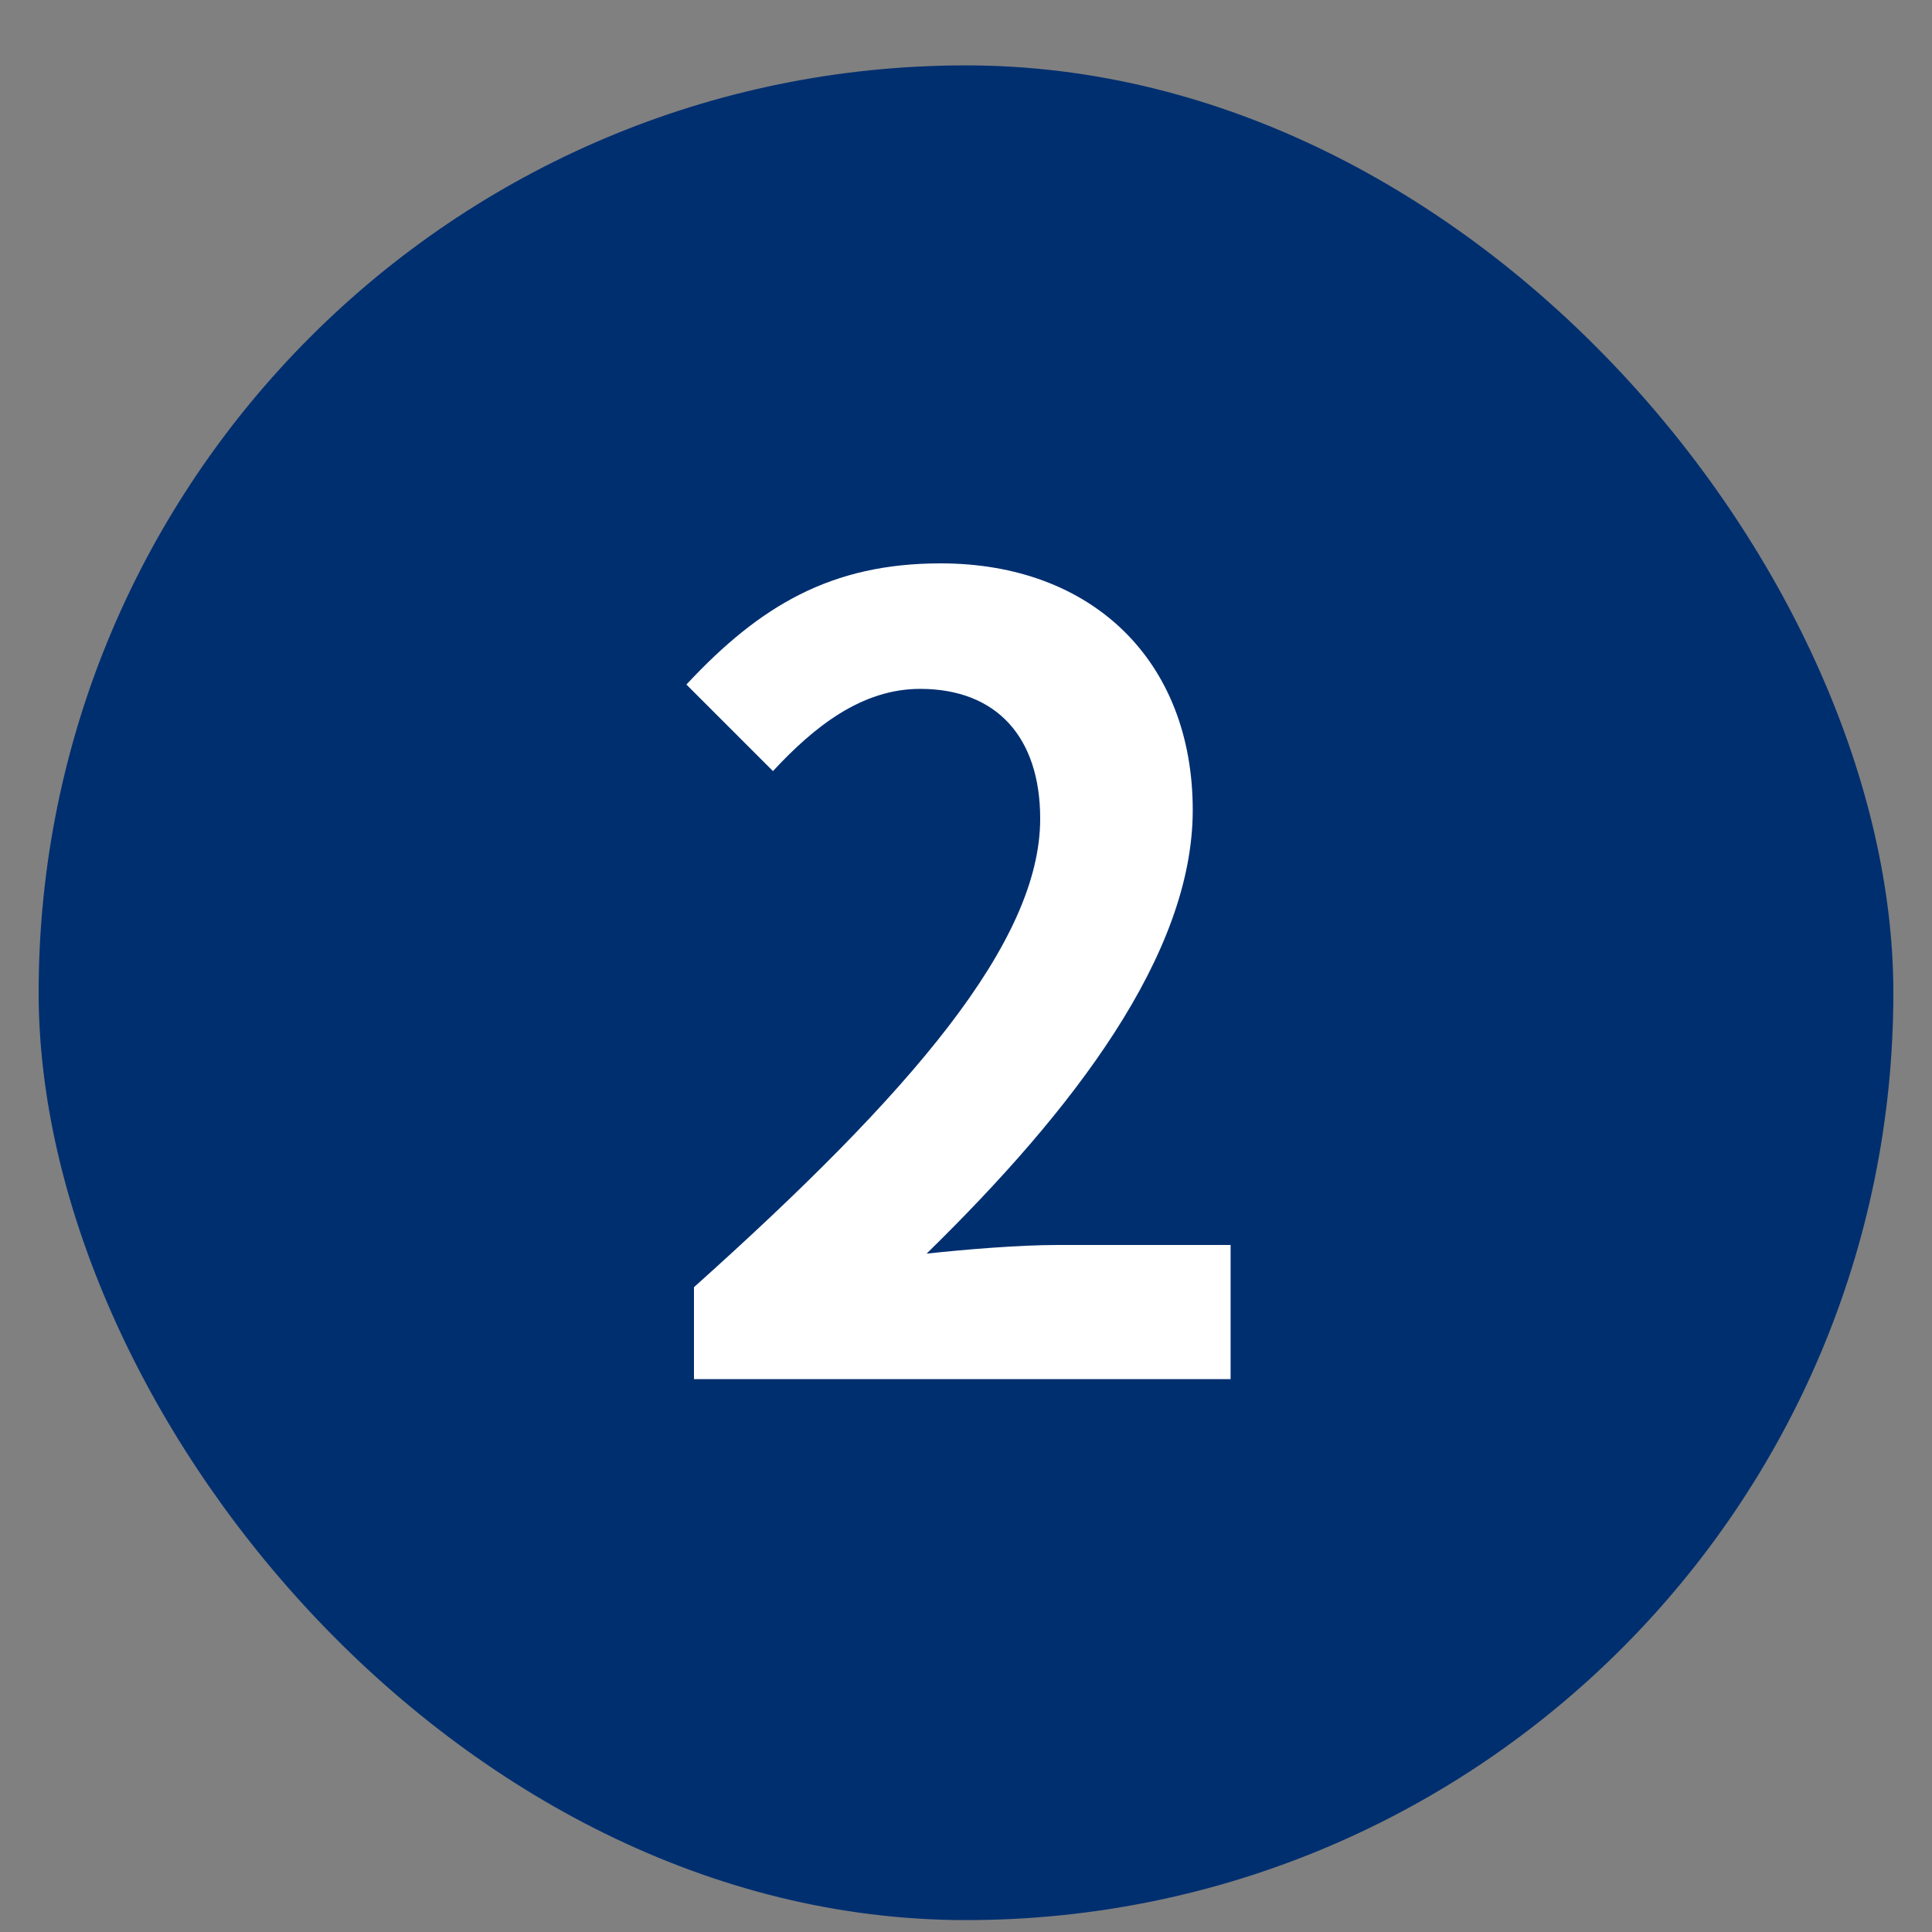
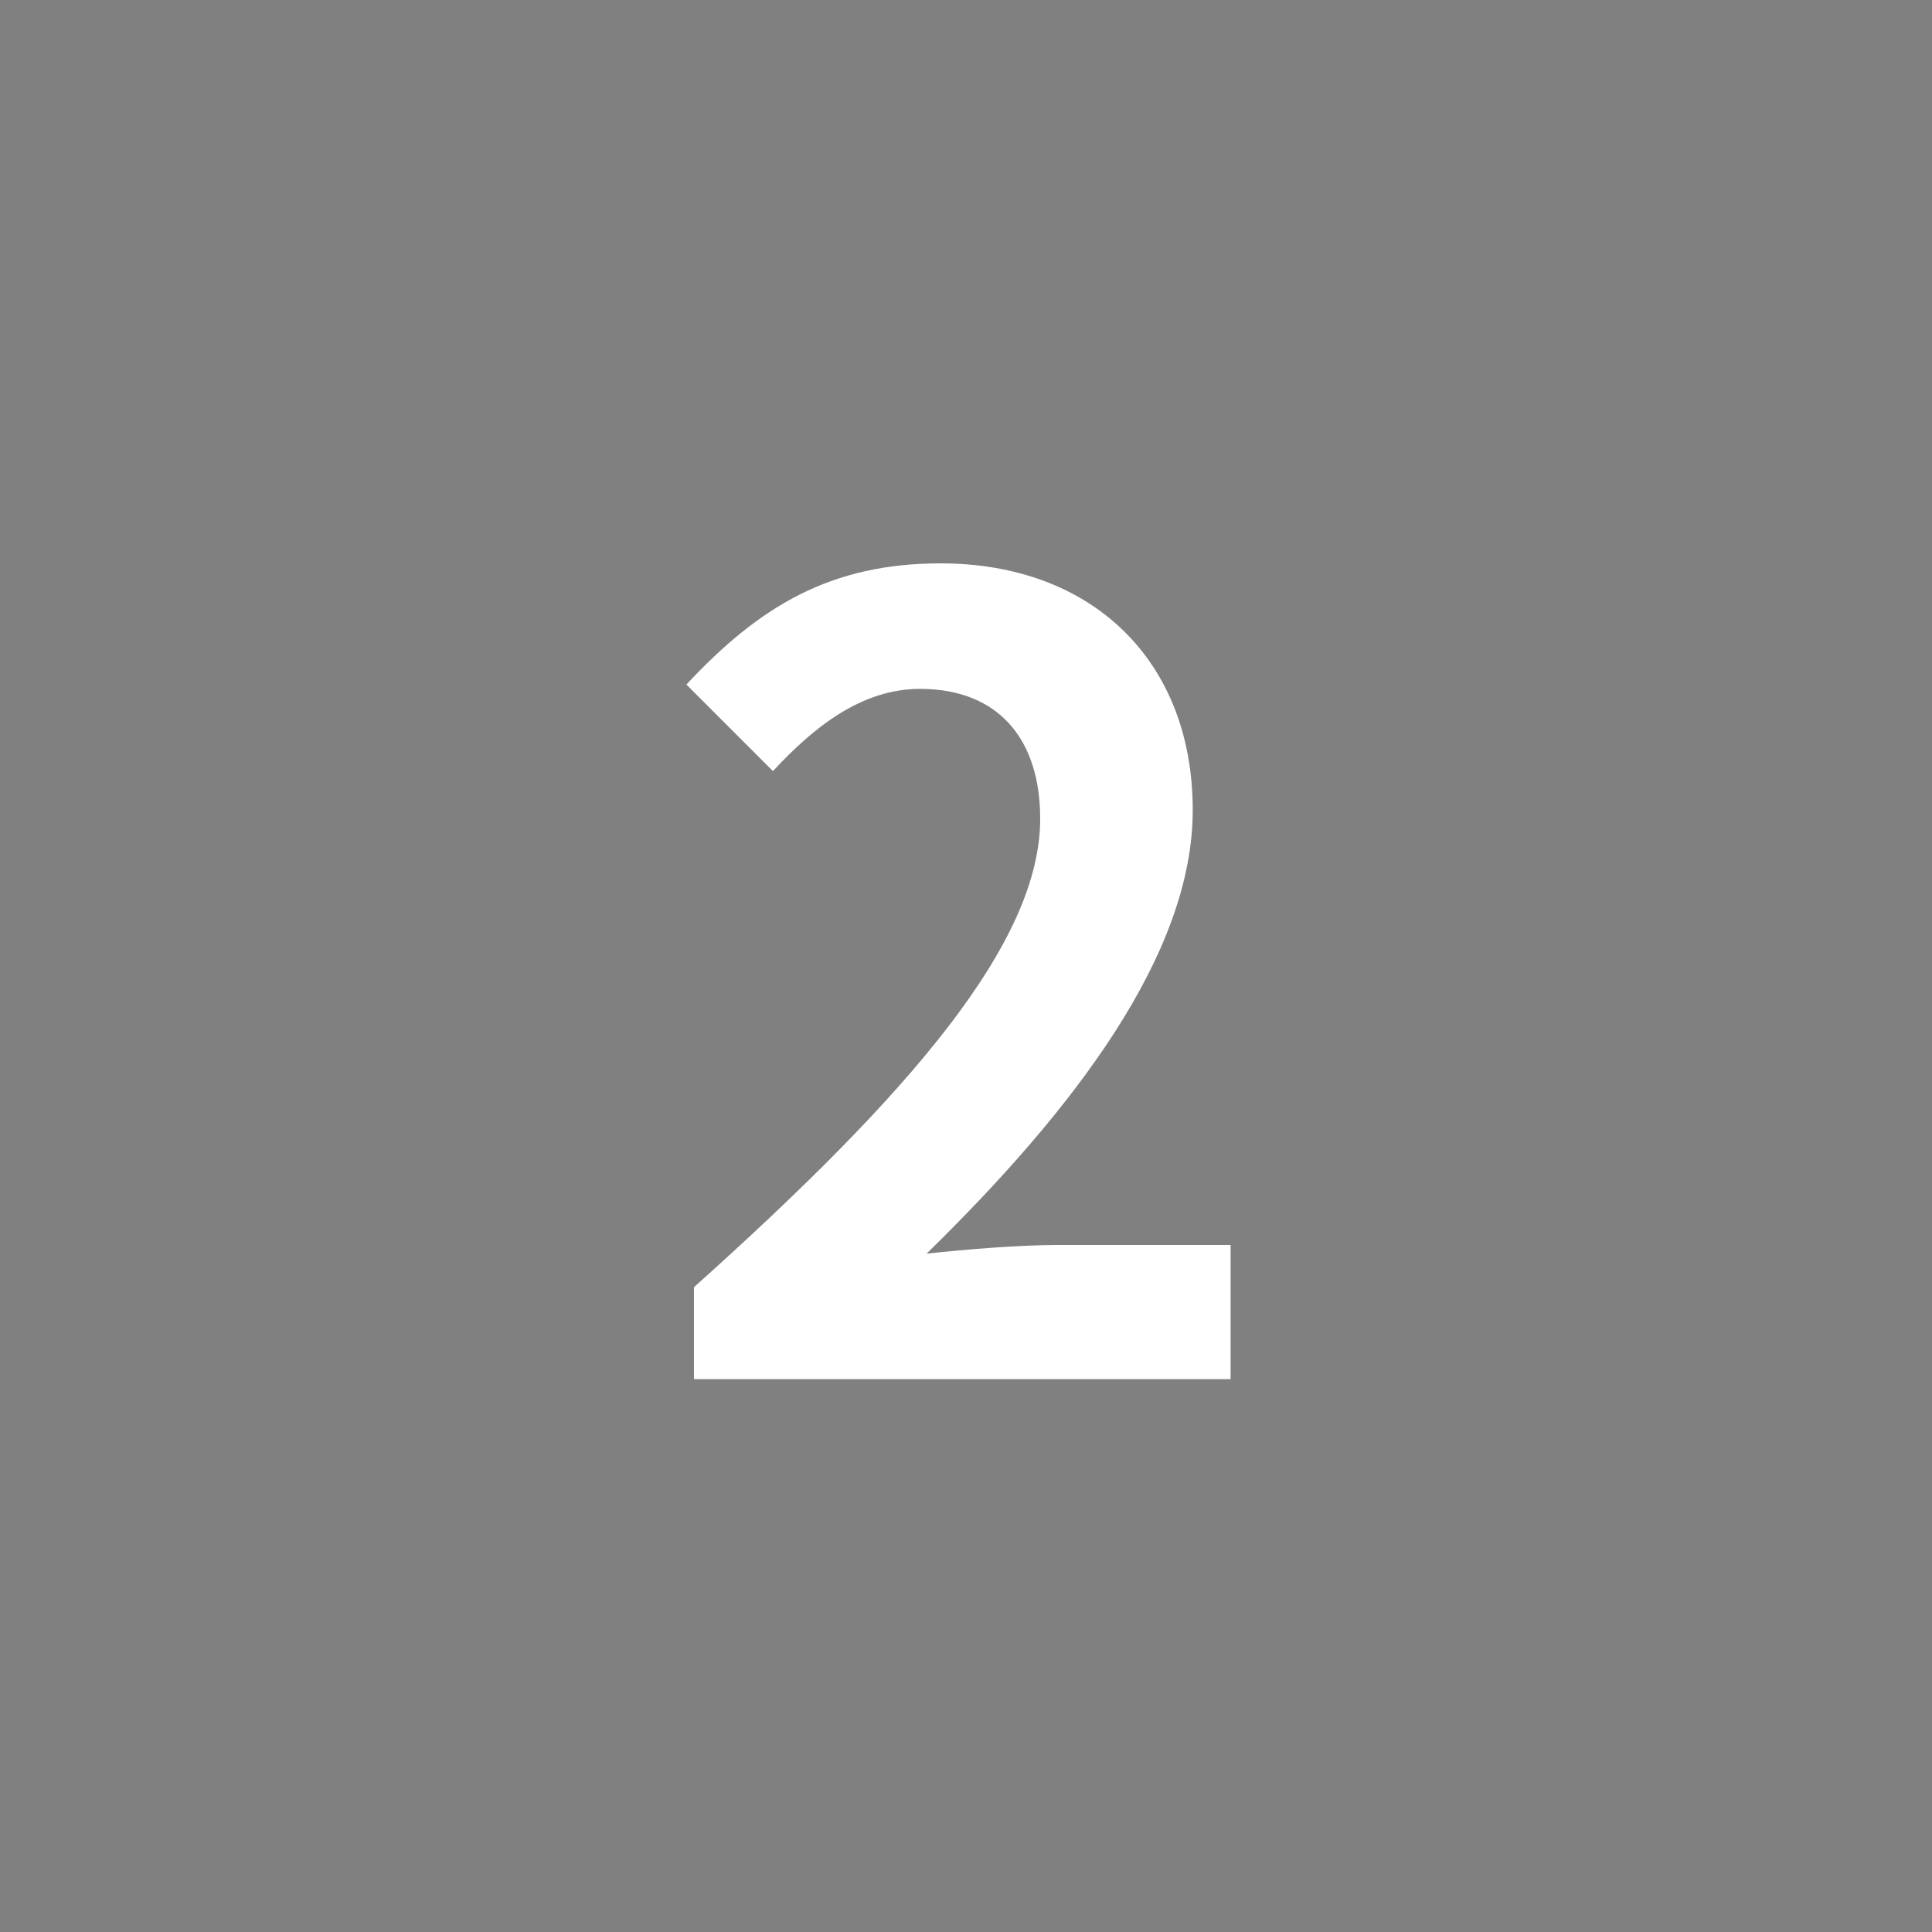
<svg xmlns="http://www.w3.org/2000/svg" viewBox="0 0 25 25" fill="none">
  <rect x="0" y="0" width="25" height="25" fill="#808080" stroke="none" />
-   <rect x="0.5" y="0.846" width="24" height="24" rx="12" fill="#002f70" />
  <path d="M8.98 17.846V16.656C11.794 14.136 13.46 12.19 13.46 10.594C13.46 9.544 12.9 8.914 11.906 8.914C11.15 8.914 10.534 9.404 10.002 9.978L8.882 8.858C9.834 7.836 10.758 7.29 12.172 7.29C14.132 7.29 15.434 8.55 15.434 10.482C15.434 12.358 13.88 14.374 11.99 16.222C12.508 16.166 13.194 16.11 13.684 16.11H15.924V17.846H8.98Z" fill="white" />
</svg>